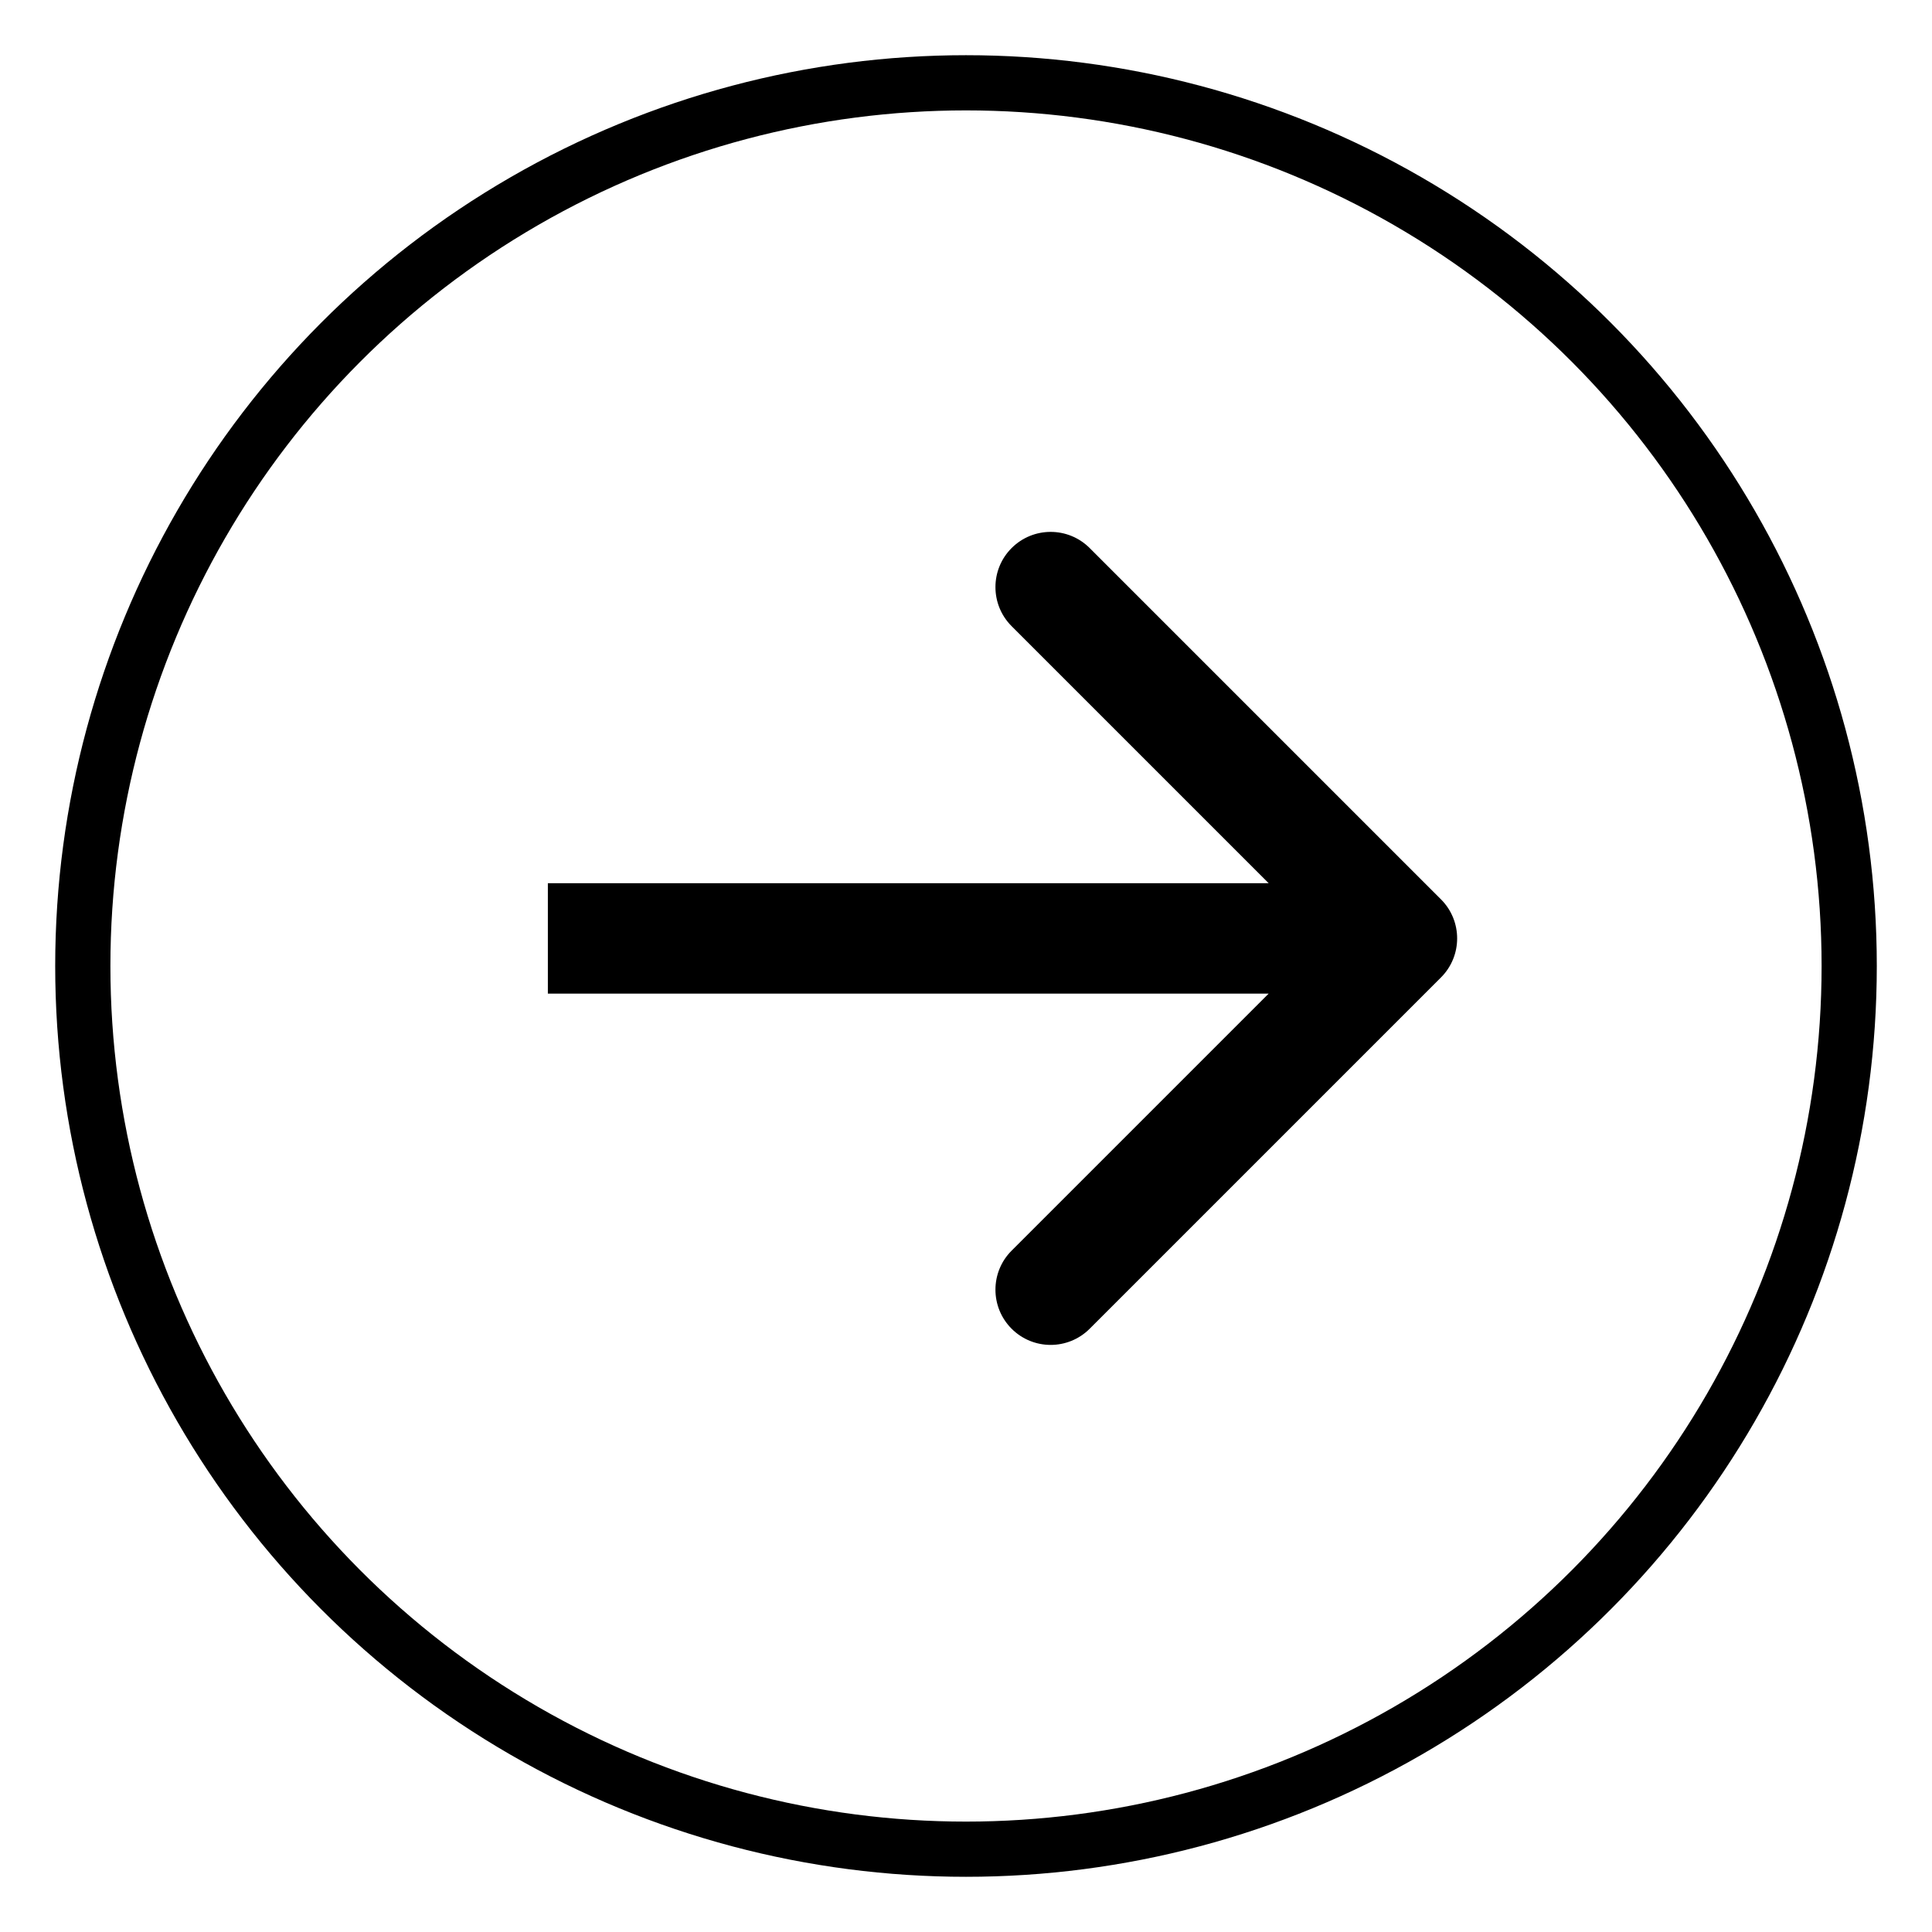
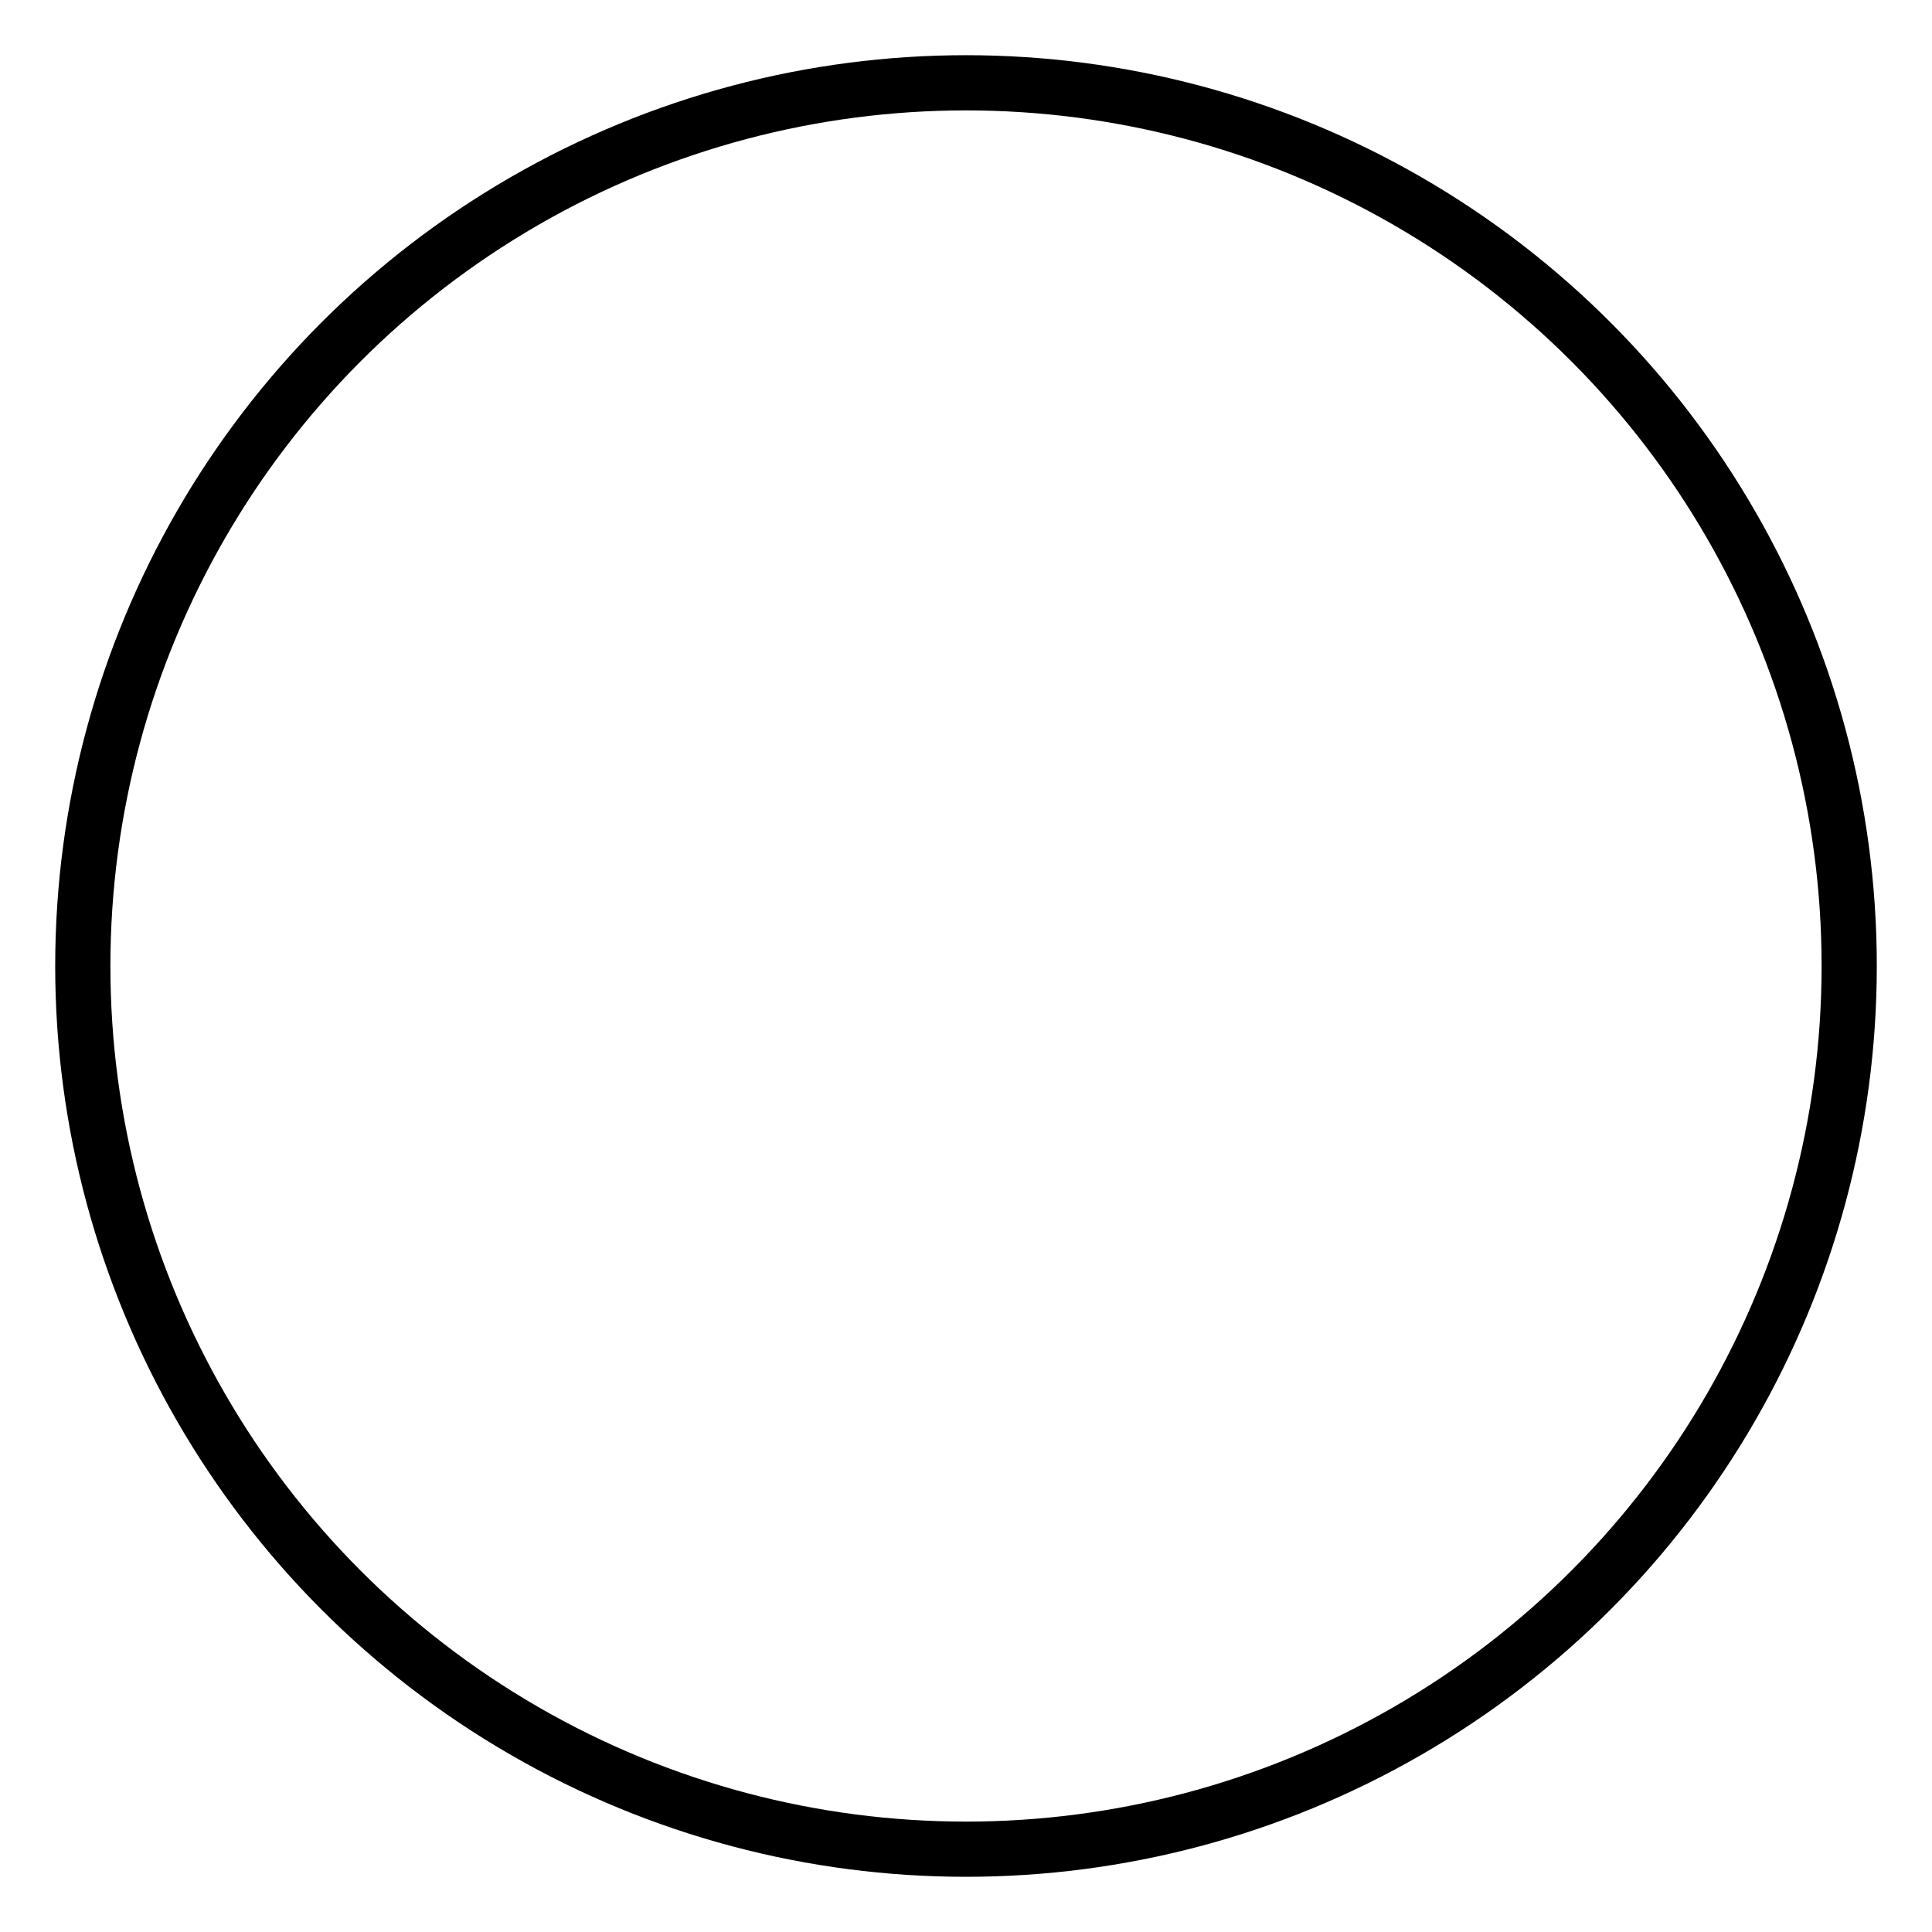
<svg xmlns="http://www.w3.org/2000/svg" width="35" height="35" viewBox="0 0 35 35" fill="none" style="transform: scaleX(-1);">
  <circle cx="17.5" cy="17.5" r="16" stroke="black" stroke-width="1" />
-   <path d="M26.105 17.707C26.495 17.317 26.495 16.683 26.105 16.293L19.741 9.929C19.35 9.538 18.717 9.538 18.326 9.929C17.936 10.319 17.936 10.953 18.326 11.343L23.983 17L18.326 22.657C17.936 23.047 17.936 23.68 18.326 24.071C18.717 24.462 19.35 24.462 19.741 24.071L26.105 17.707ZM9.925 18H25.398V16H9.925V18Z" fill="black" />
</svg>